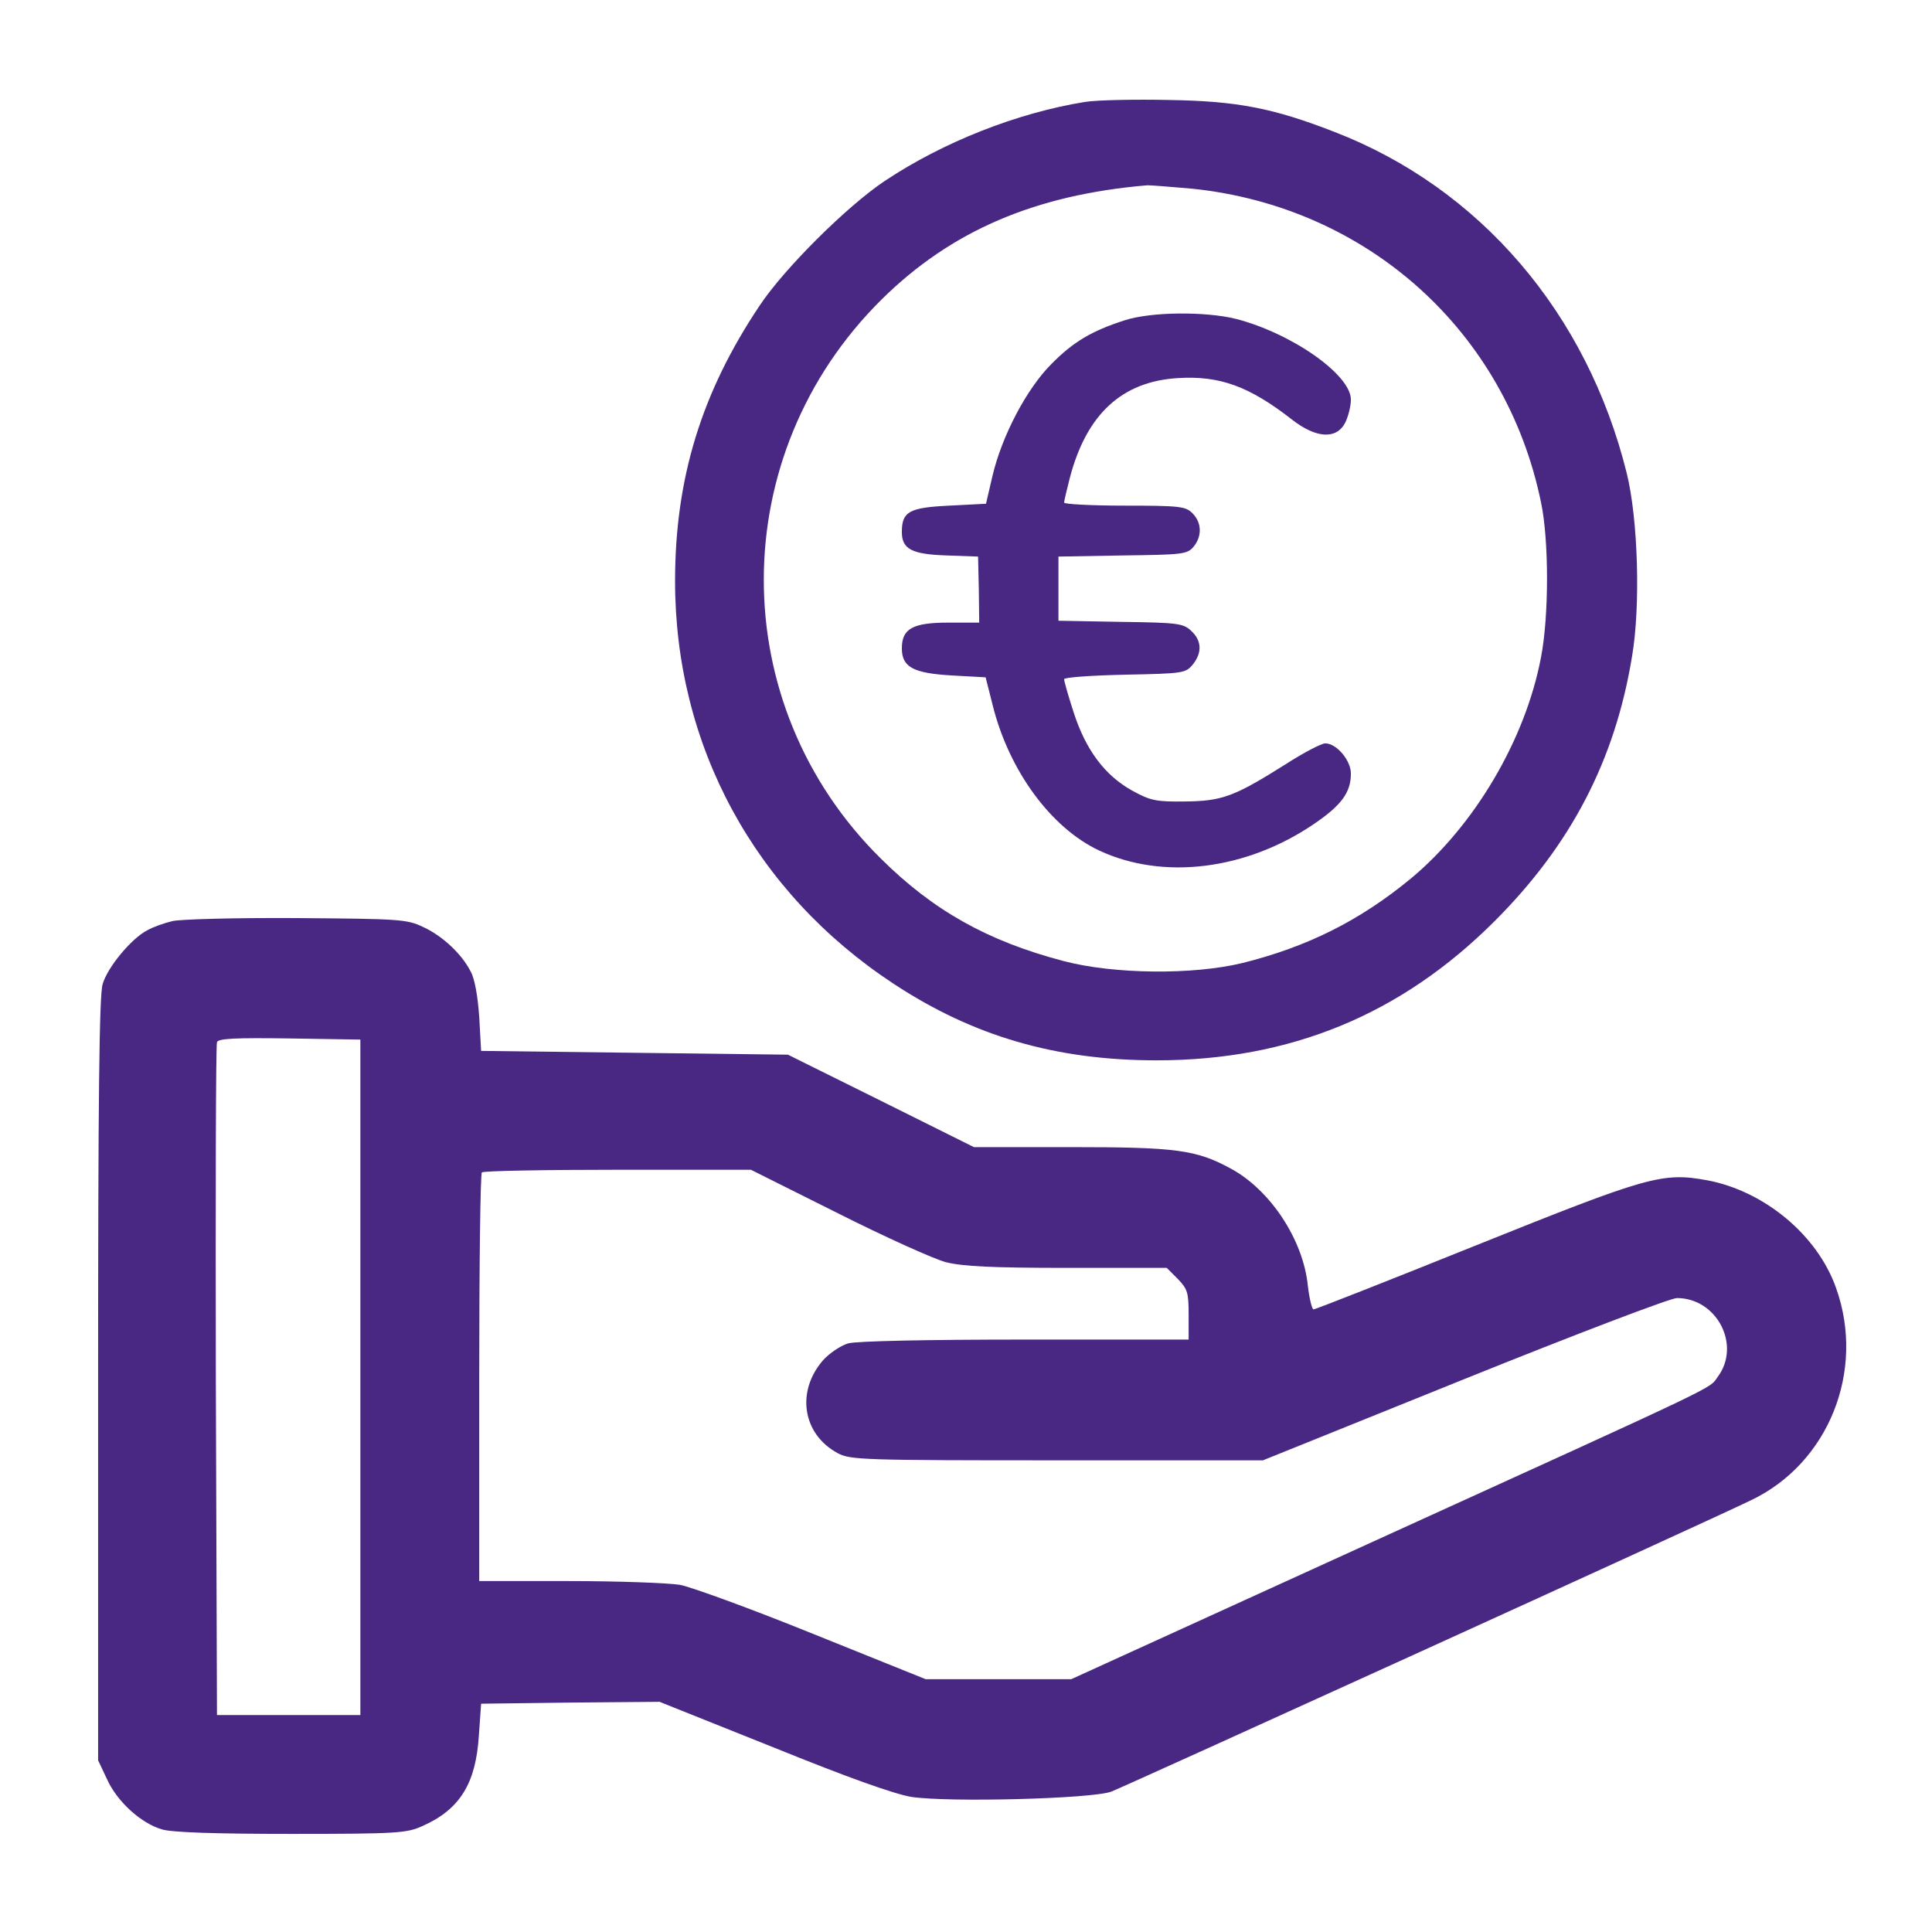
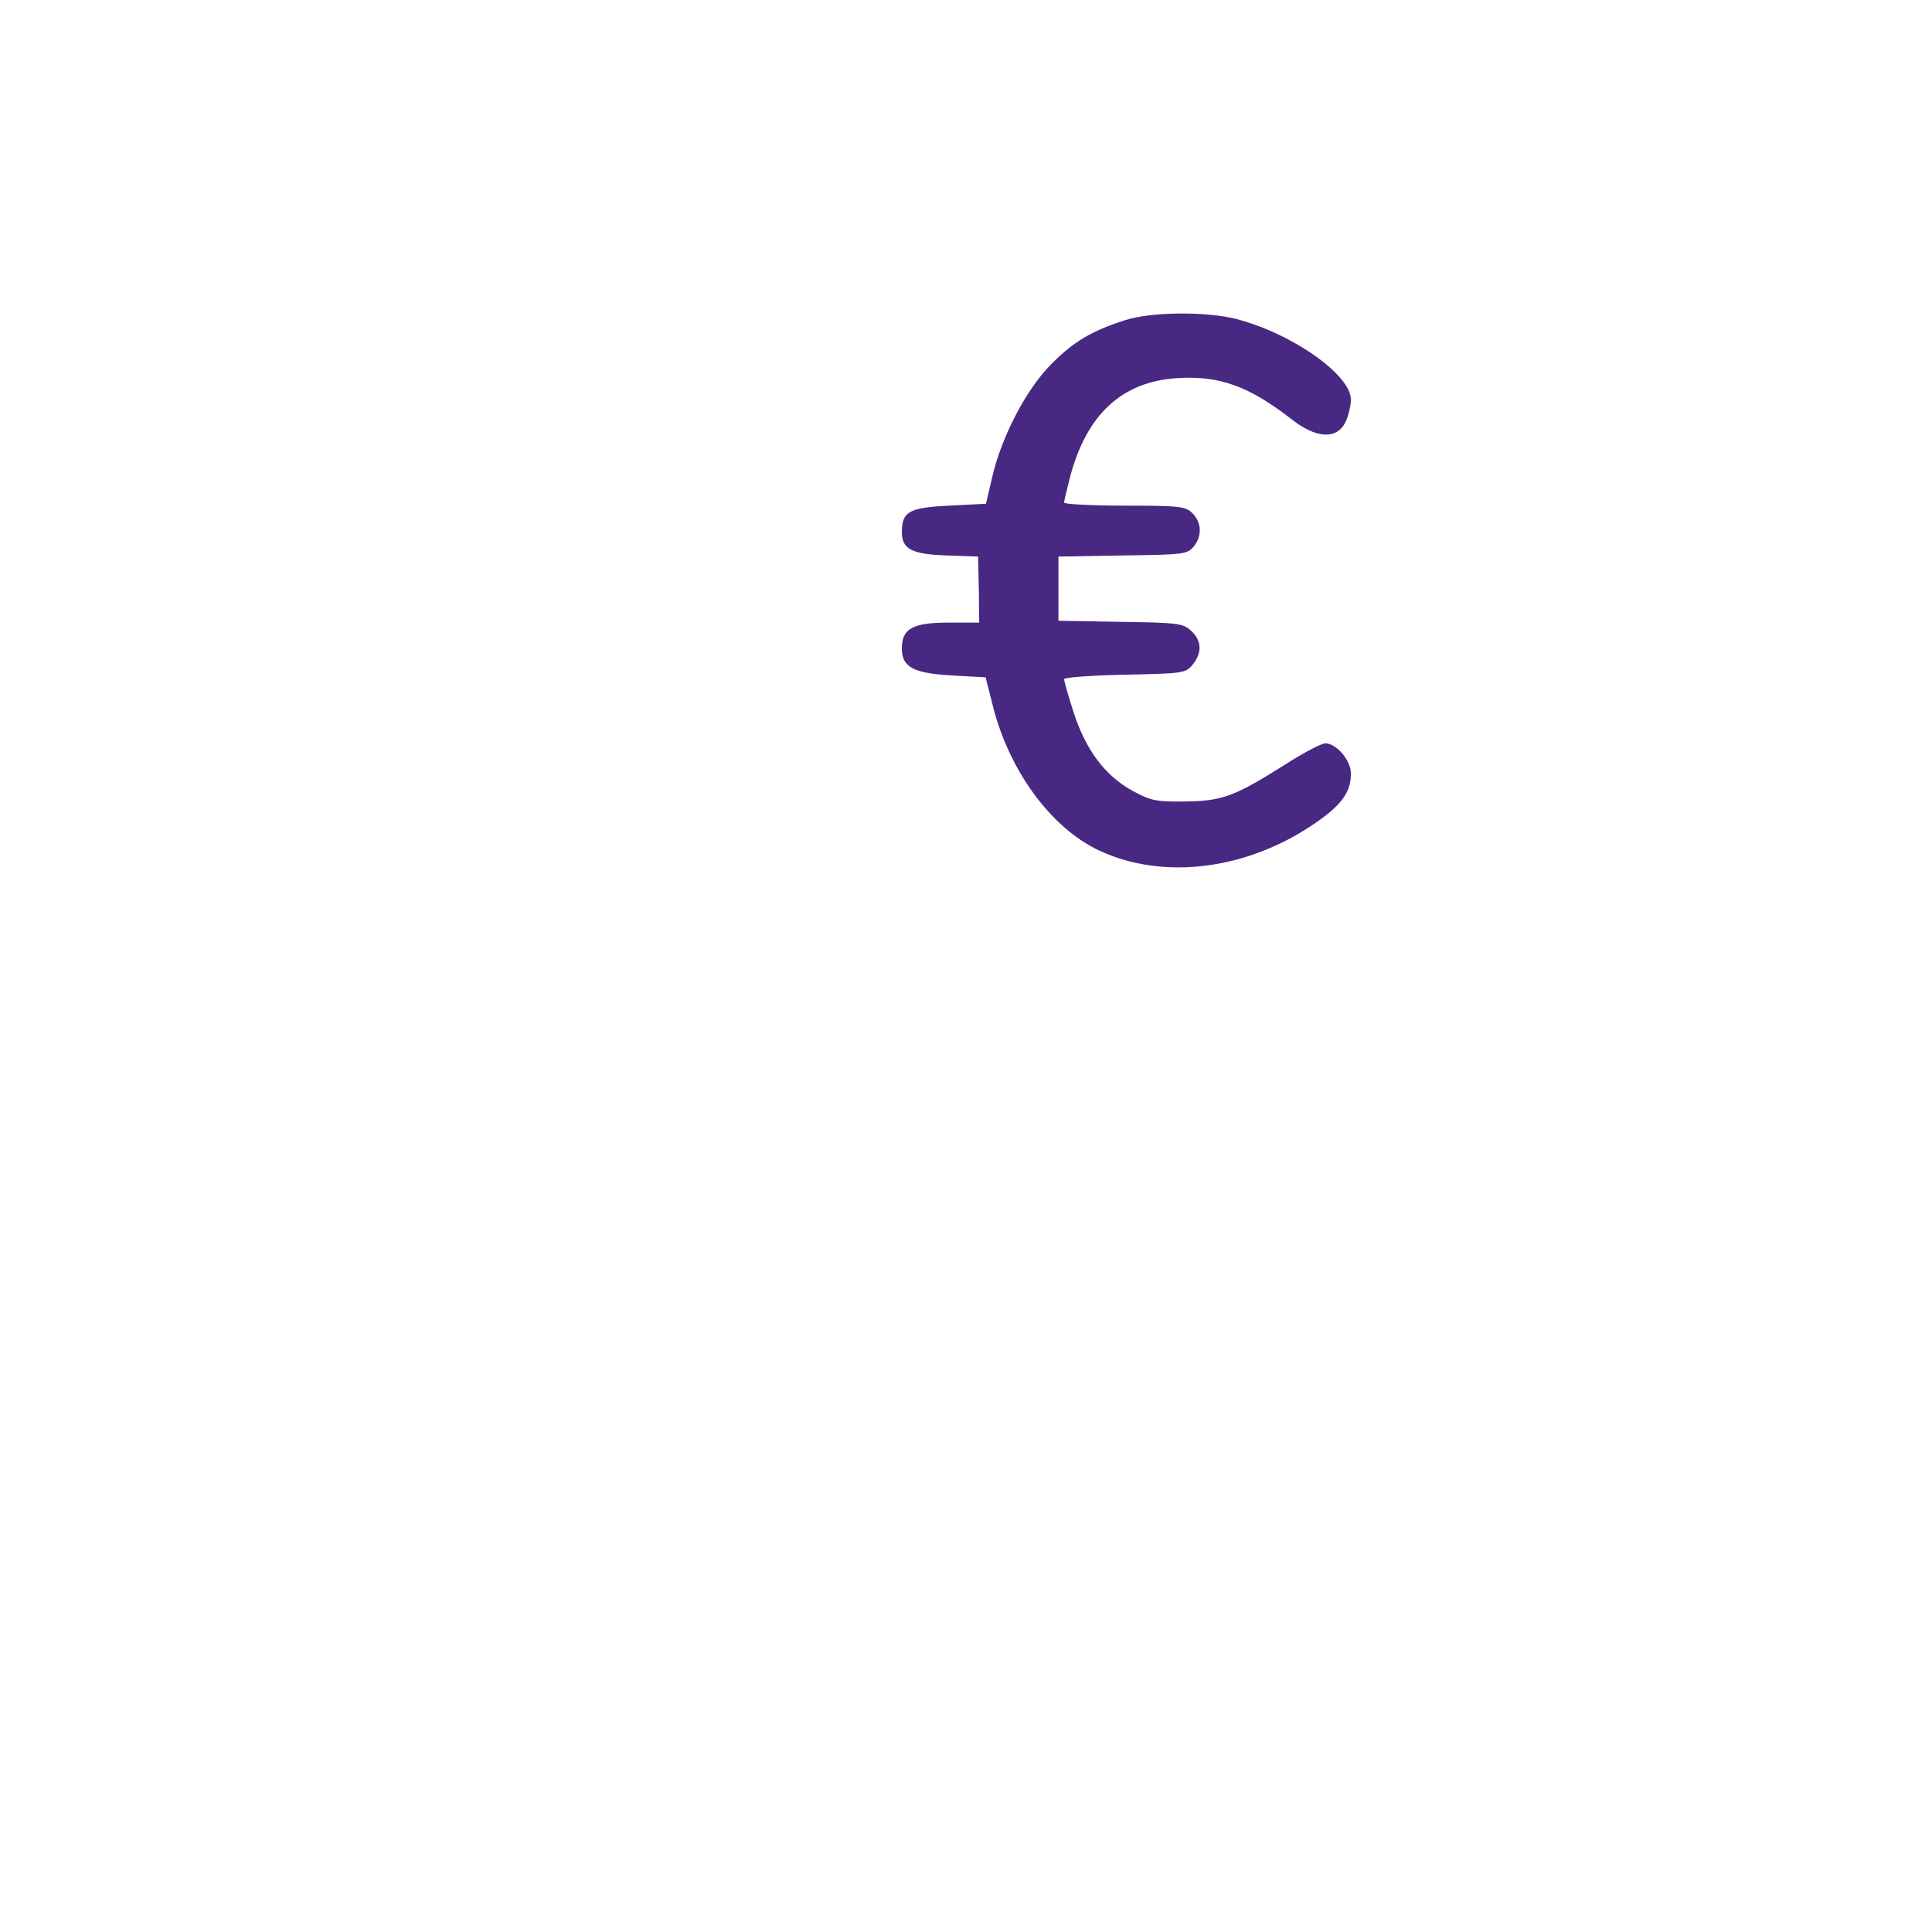
<svg xmlns="http://www.w3.org/2000/svg" version="1.1" id="Calque_1" x="0px" y="0px" viewBox="0 0 512 512" style="enable-background:new 0 0 512 512;" xml:space="preserve">
  <style type="text/css">
	.st0{fill:#482882;}
</style>
  <g transform="translate(0,512) scale(0.1,-0.1)">
-     <path class="st0" d="M2876,4850c-180-29-376-106-532-210c-100-67-266-232-331-330c-154-230-224-458-224-730c0-436,211-825,579-1067   c211-139,430-203,697-203c354,0,648,121,896,369c202,202,319,426,364,701c23,134,16,365-14,486c-105,424-389,756-776,905   c-160,62-254,81-435,84C3009,4857,2909,4855,2876,4850z M3159,4620c465-48,832-378,925-832c21-100,21-300,0-409   c-41-218-176-447-346-588c-135-111-273-180-445-223c-131-32-341-30-474,5c-202,53-346,134-485,272c-414,409-413,1070,2,1481   c184,182,407,278,705,303C3050,4629,3103,4625,3159,4620z" />
    <path class="st0" d="M2980,4271c-87-28-136-57-194-116c-65-65-131-190-156-297l-17-73l-97-5c-107-5-126-16-126-70   c0-45,26-59,119-62l83-3l2-88l1-87h-82c-94,0-123-16-123-68c0-50,30-66,132-72l90-5l19-75c43-172,154-324,282-384   c169-79,390-52,570,71c72,49,97,83,97,133c0,35-38,80-68,80c-10,0-58-25-106-56c-135-85-167-97-266-98c-76-1-91,2-140,29   c-72,40-123,108-155,208c-14,43-25,82-25,87s72,10,161,12c155,3,161,4,180,27c25,31,24,63-4,89c-21,20-35,22-187,24l-165,3v85v85   l170,3c159,2,171,3,188,23c23,28,22,64-3,89c-18,18-33,20-180,20c-88,0-160,4-160,8s7,34,15,65c44,169,138,256,286,265   c112,7,190-22,303-110c64-50,118-53,141-8c8,16,15,44,15,61c0,66-157,176-305,214C3194,4295,3050,4294,2980,4271z" />
-     <path class="st0" d="M457,2679c-21-5-50-15-66-24c-42-21-106-98-119-143c-9-29-12-304-12-1048V455l24-51c27-59,90-116,145-132   c25-8,140-12,342-12c284,0,307,2,349,21c99,44,141,113,149,239l6,85l237,3l236,2l300-120c202-82,321-124,367-132   c101-15,479-5,530,14c41,16,1580,716,1695,772c206,98,304,343,226,562c-49,140-189,257-341,286c-120,22-157,11-615-173   c-231-93-424-169-429-169c-4,0-11,28-15,62c-12,122-99,254-204,311c-92,50-144,57-424,57h-257l-247,123l-246,122l-406,5l-407,5   l-5,90c-4,56-12,102-23,121c-24,47-76,95-127,118c-42,20-64,21-335,23C626,2688,478,2684,457,2679z M955,1470V575H765H575l-3,885   c-1,487,0,891,3,898c3,10,48,12,192,10l188-3V1470z M2220,1905c127-64,256-122,287-130c44-11,121-15,321-15h264l29-29   c26-27,29-36,29-95v-66h-432c-263,0-447-4-470-10c-20-6-50-26-67-45c-72-83-54-196,39-246c33-18,68-19,581-19h546l533,215   c295,119,547,215,564,215c106,0,171-125,108-209c-24-33,26-9-910-435l-803-366h-193h-193l-298,120c-163,66-322,124-353,130   c-31,5-163,10-294,10h-238v538c0,296,3,542,7,545c3,4,165,7,360,7h353L2220,1905z" />
  </g>
</svg>